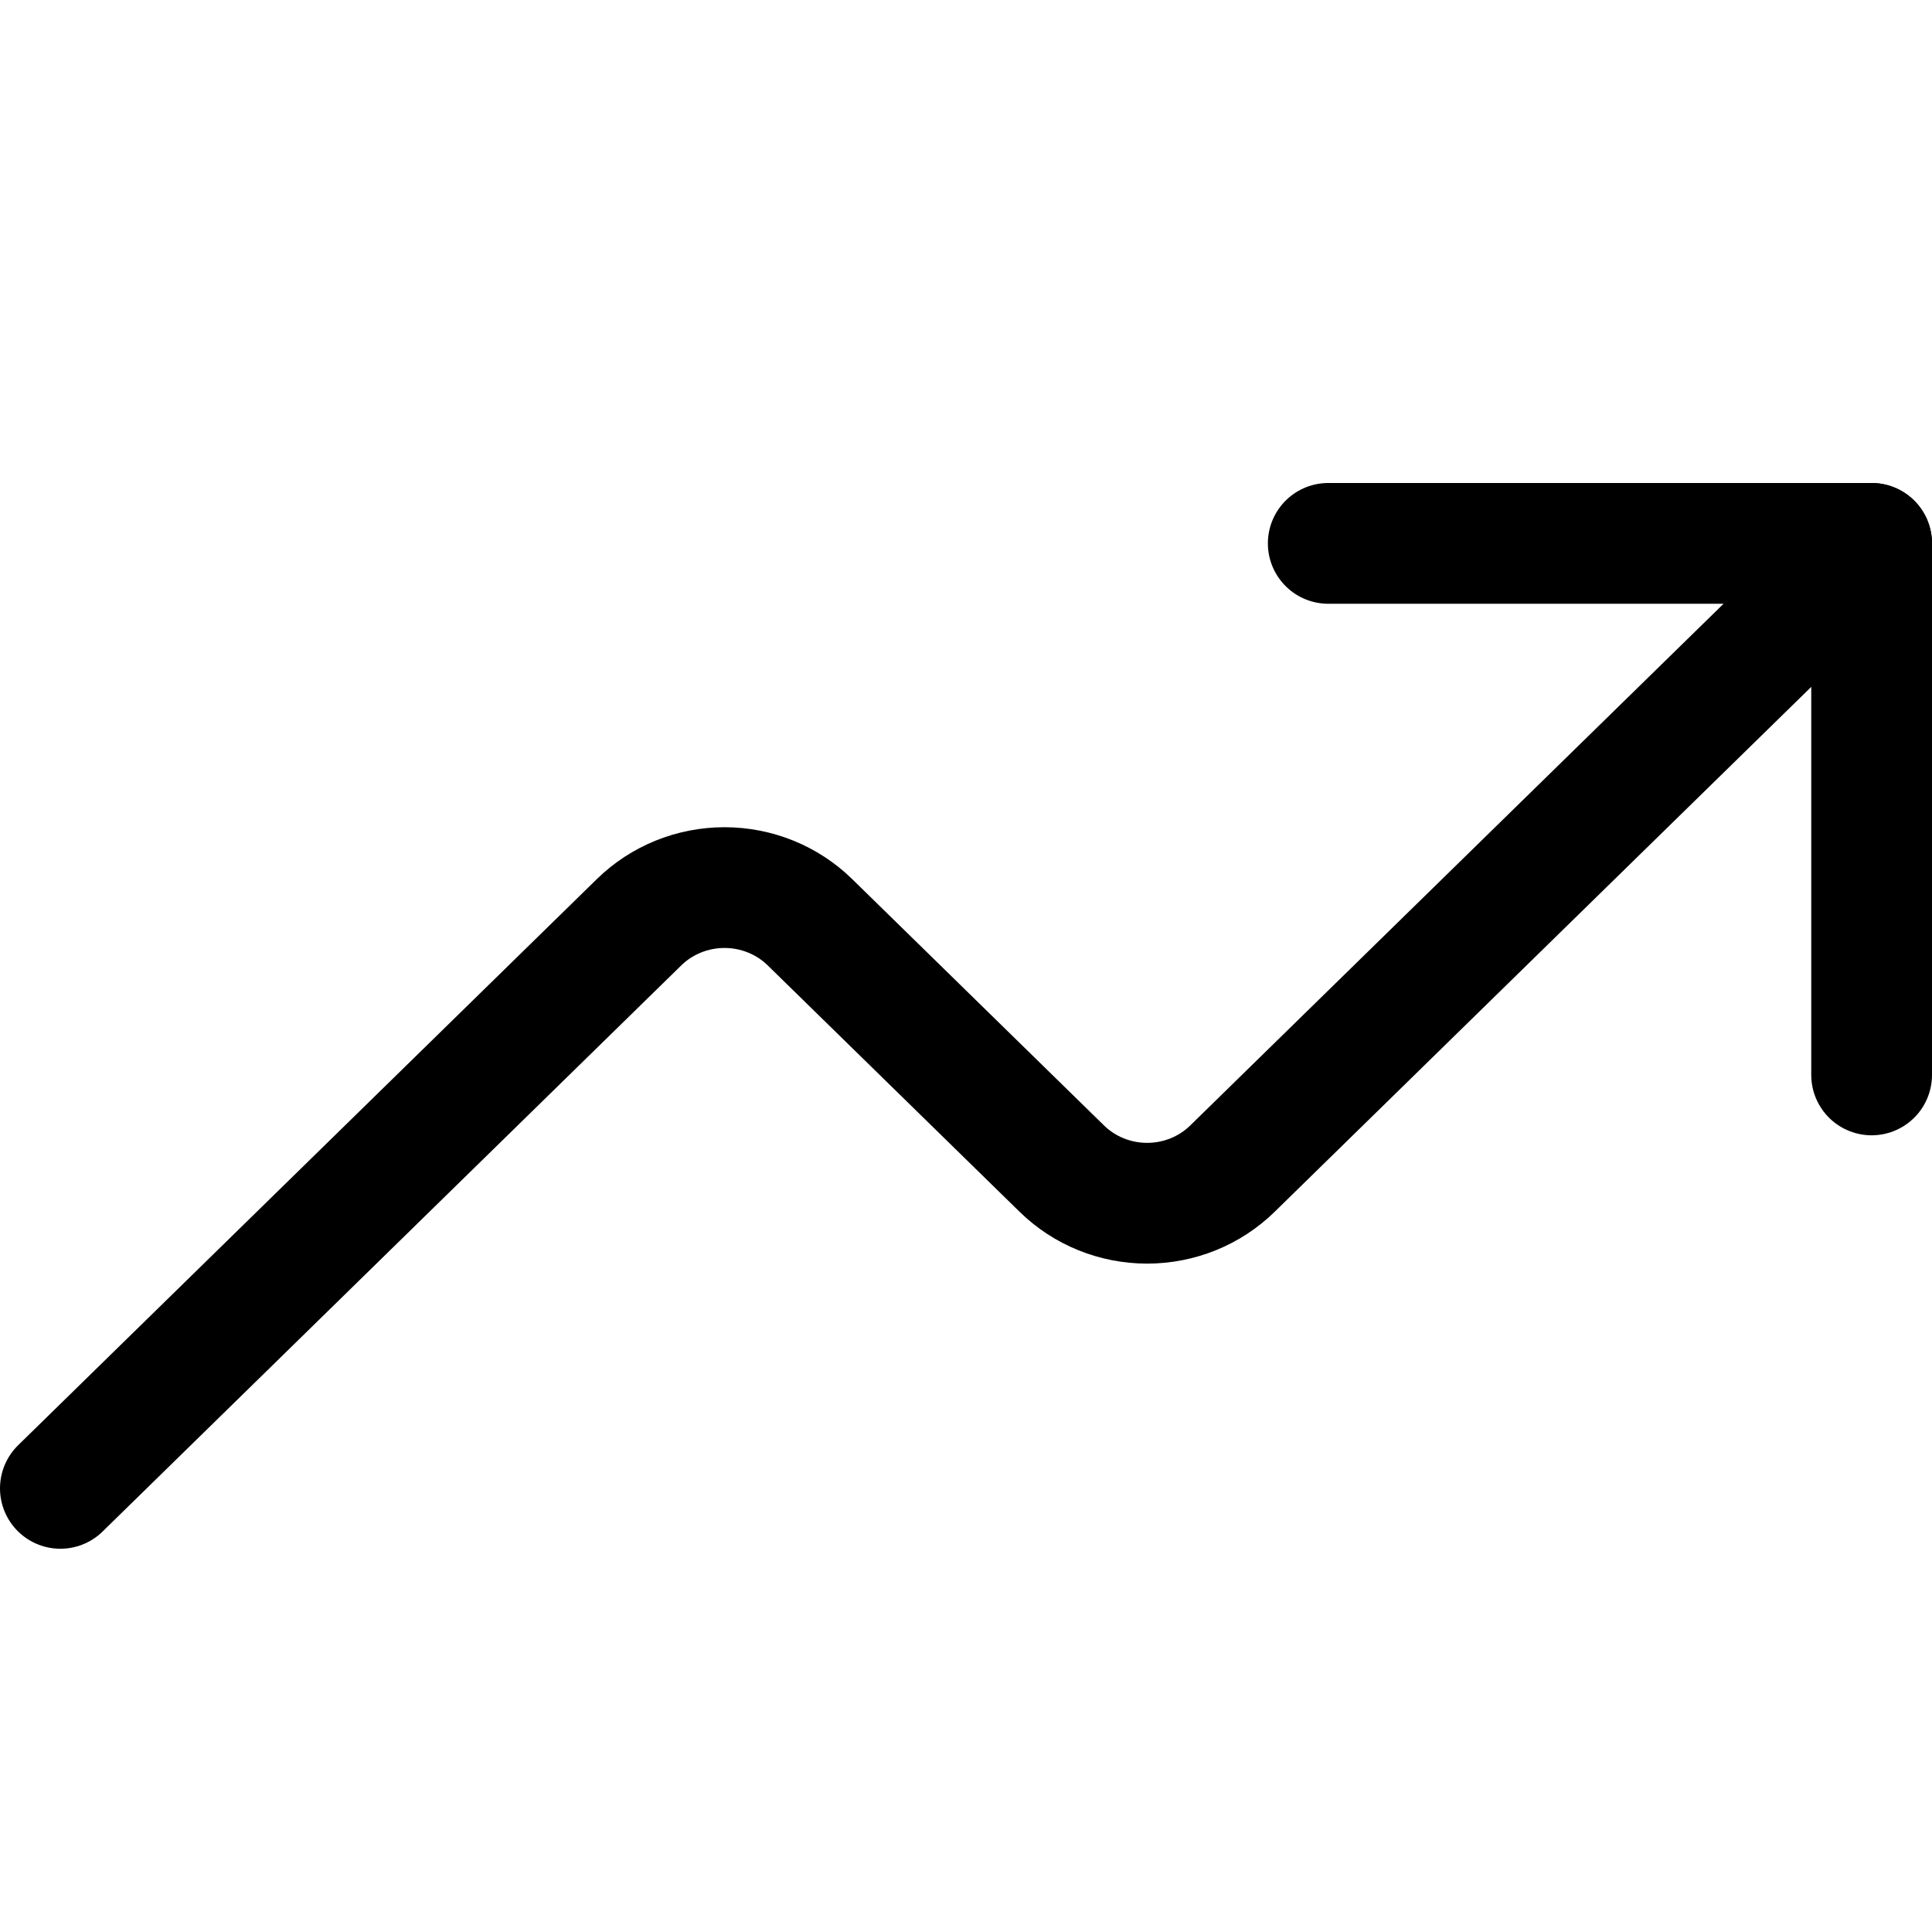
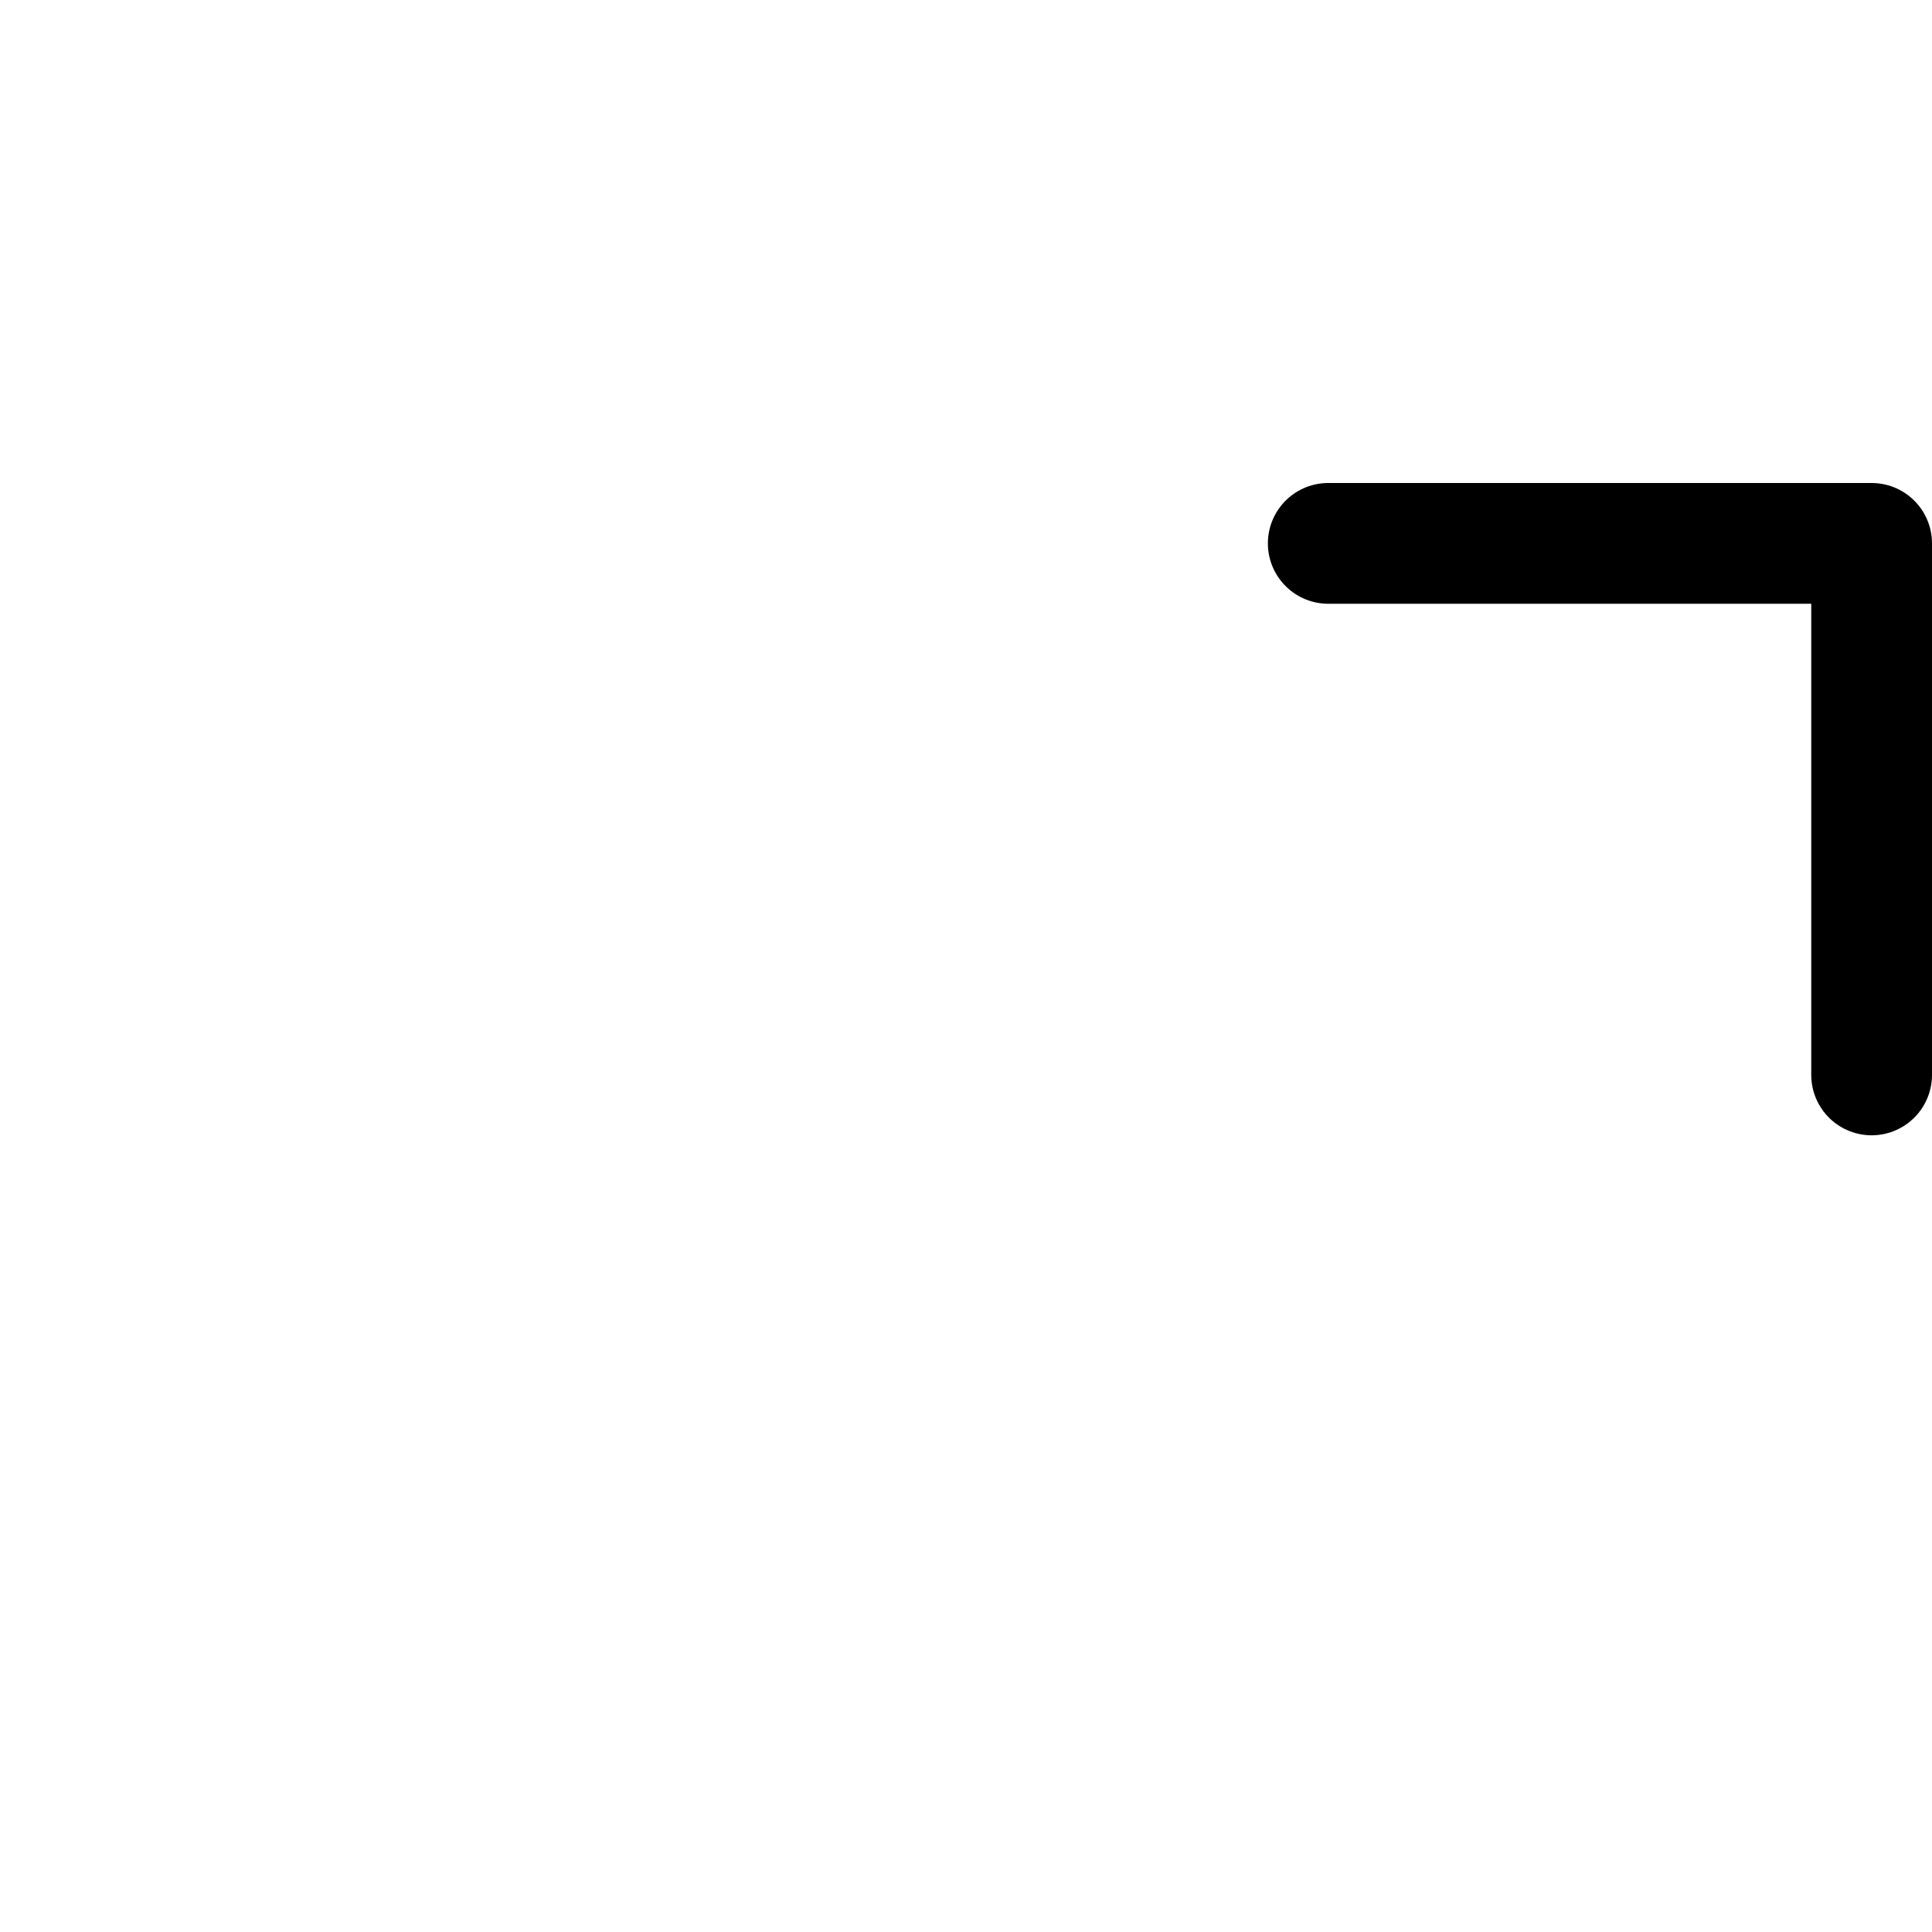
<svg xmlns="http://www.w3.org/2000/svg" width="24px" height="24px" viewBox="0 0 24 24" version="1.1">
  <title>998519AE-11C1-4D1C-9EC1-1657B90E2C4F</title>
  <g id="Icons" stroke="none" stroke-width="1" fill="none" fill-rule="evenodd" stroke-linecap="round" stroke-linejoin="round">
    <g id="Icons---24-x-24" transform="translate(-988, -1119)" stroke="#000000" stroke-width="1.5">
      <g id="Icons/Icon-Demo---24" transform="translate(952, 1083)">
        <g id="Icons/24/Rising" transform="translate(36, 36)">
          <g id="streamlinehq-graph-stats-ascend-interface-essential-48" transform="translate(0.75, 6.75)">
            <polyline id="Path" points="22.5 6.603 22.5 0 15.75 0" />
-             <path d="M22.5,0 L14.561,7.766 C14.28,8.042 13.898,8.197 13.5,8.197 C13.102,8.197 12.72,8.042 12.439,7.766 L9.311,4.706 C9.03,4.431 8.648,4.276 8.25,4.276 C7.852,4.276 7.47,4.431 7.189,4.706 L0,11.739" id="Path" />
          </g>
        </g>
      </g>
    </g>
  </g>
</svg>